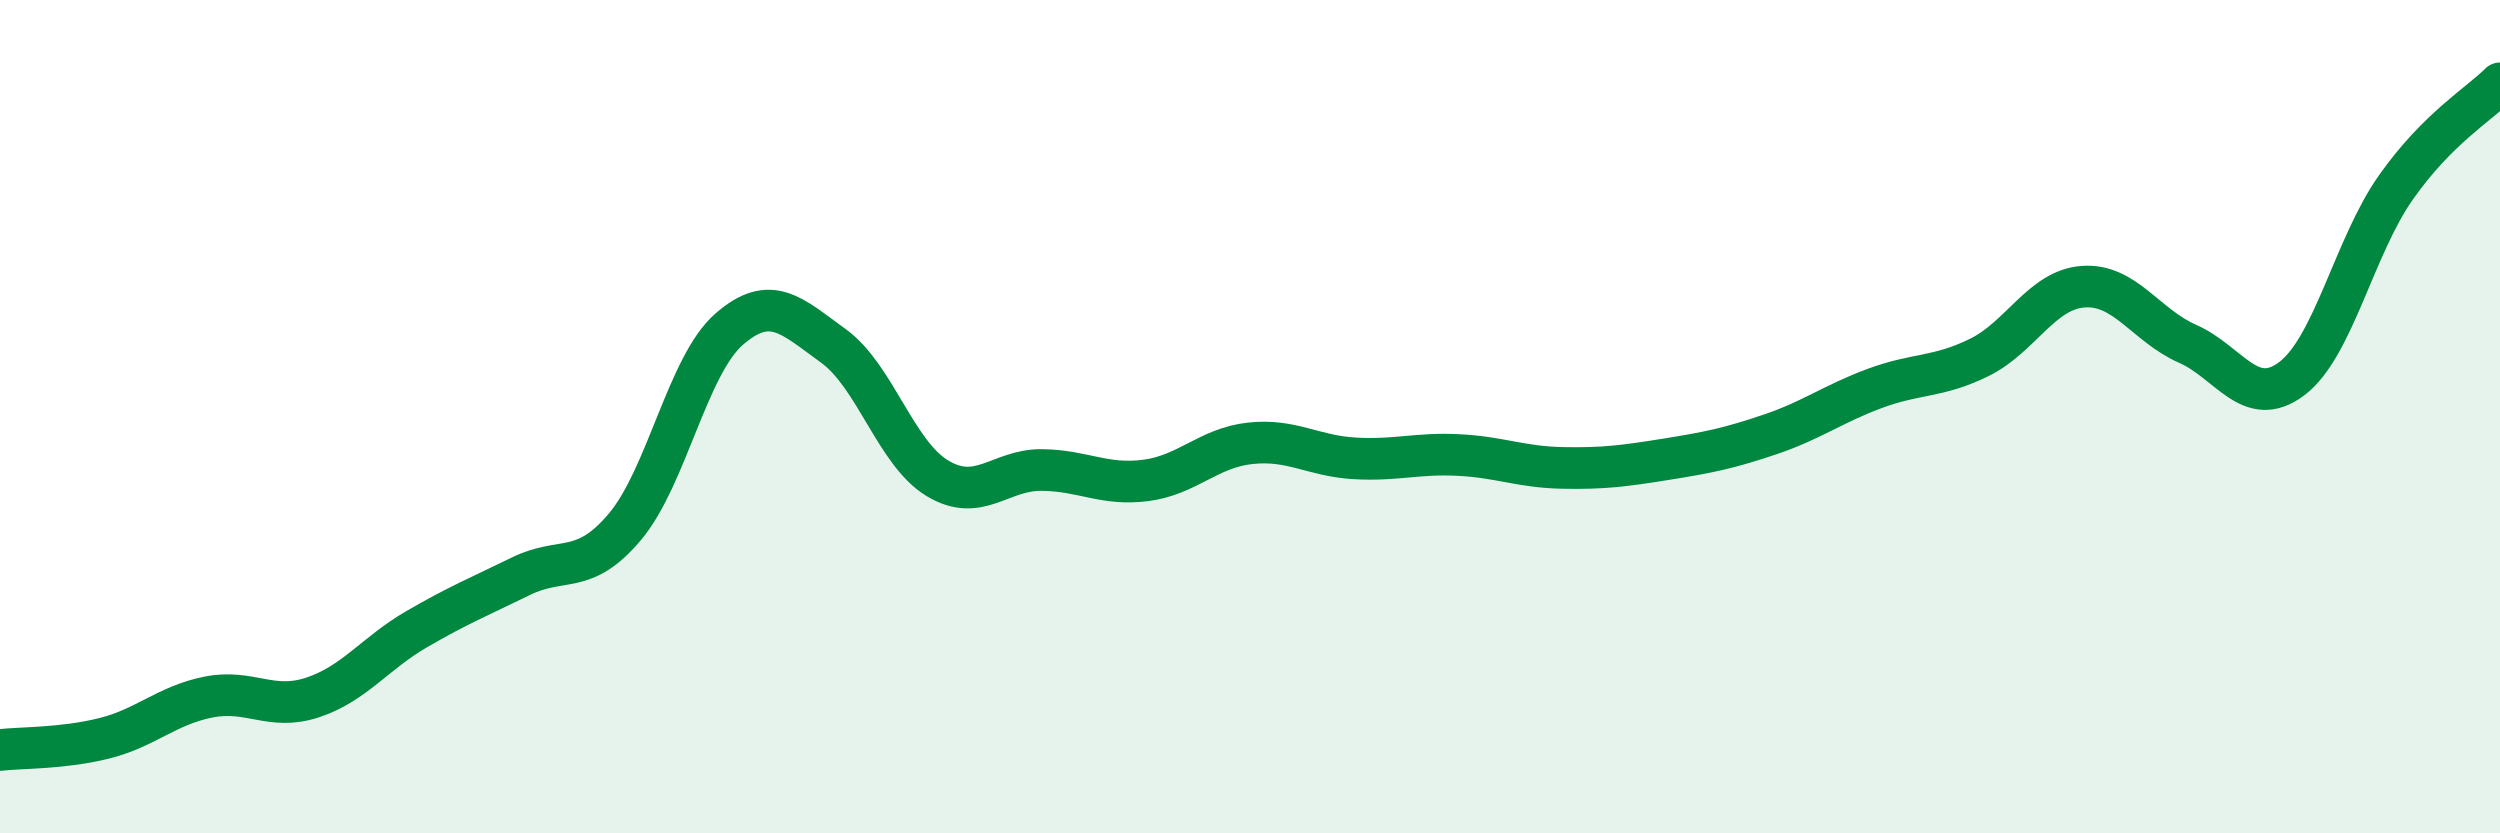
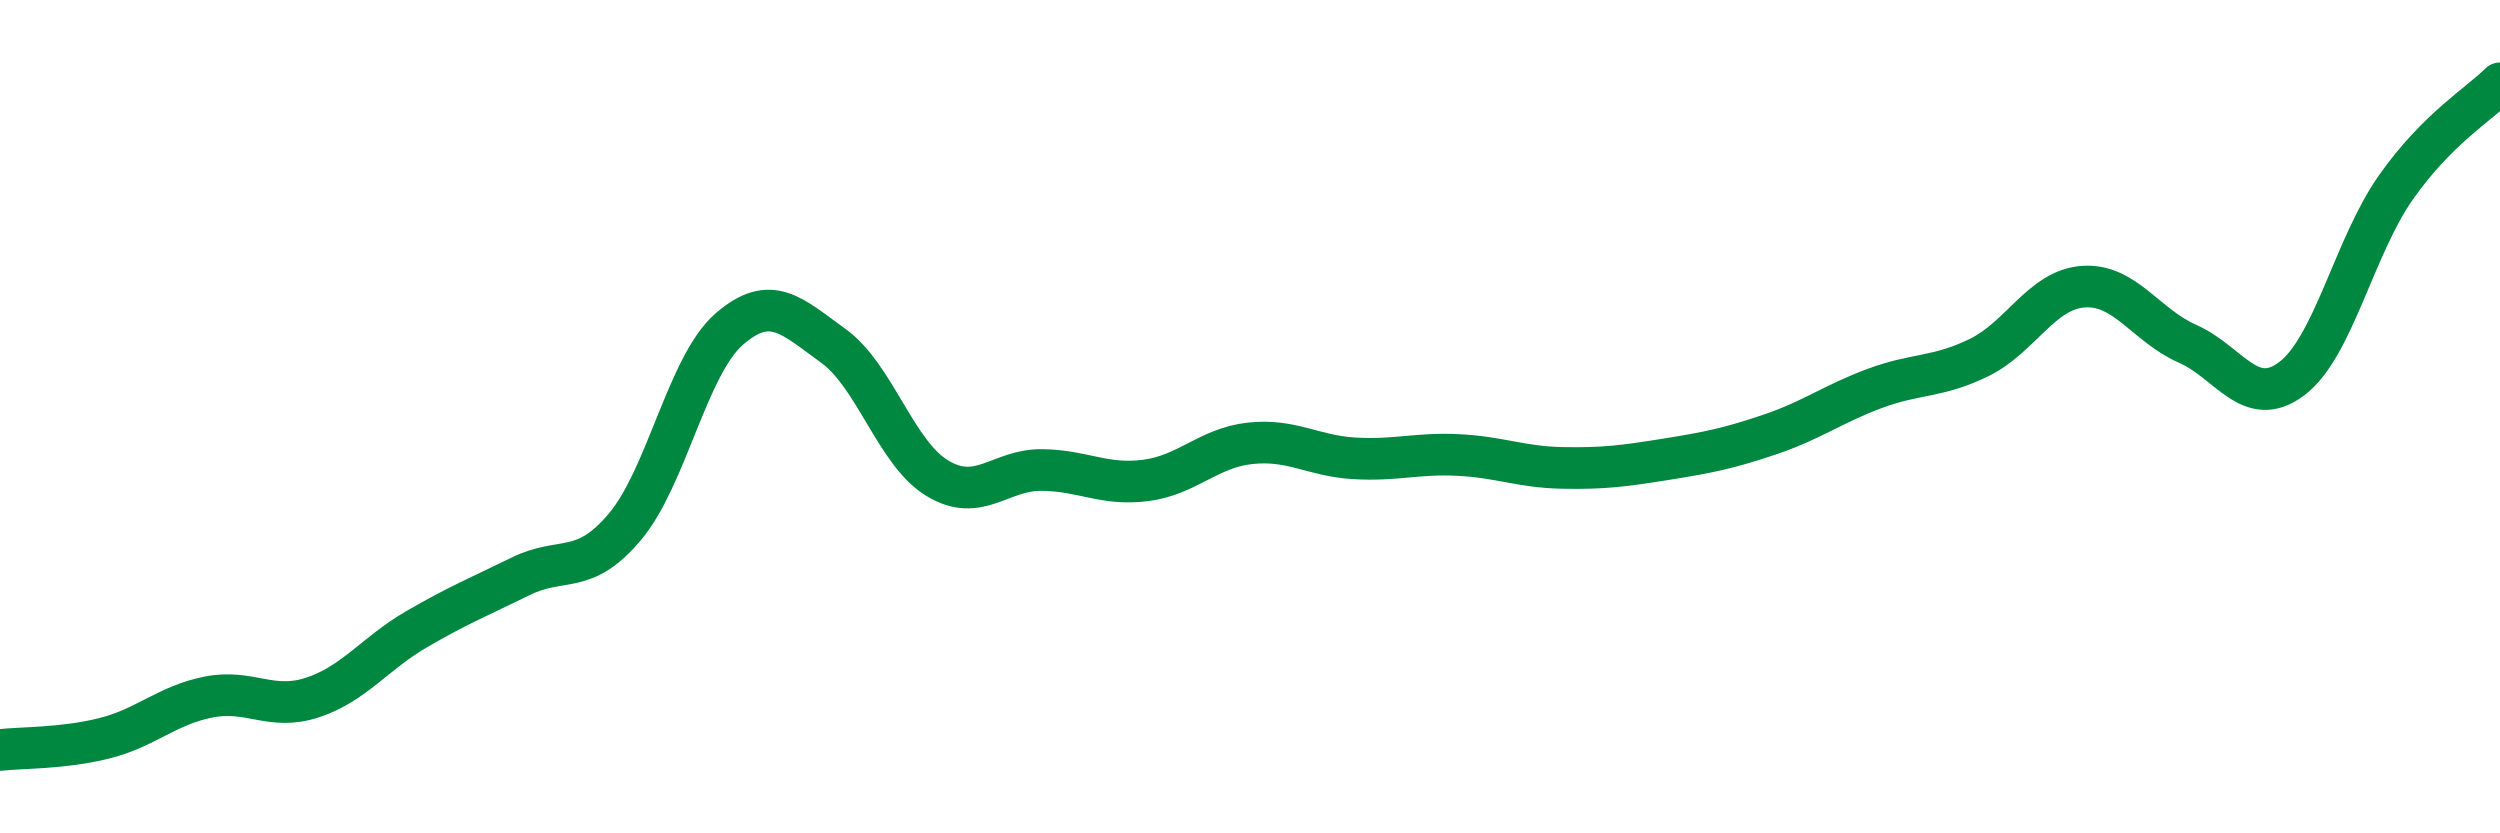
<svg xmlns="http://www.w3.org/2000/svg" width="60" height="20" viewBox="0 0 60 20">
-   <path d="M 0,18 C 0.5,17.94 1.5,17.97 2.5,17.72 C 3.5,17.47 4,16.93 5,16.73 C 6,16.53 6.5,17.07 7.5,16.74 C 8.5,16.41 9,15.68 10,15.1 C 11,14.52 11.5,14.32 12.5,13.83 C 13.5,13.34 14,13.83 15,12.64 C 16,11.45 16.5,8.77 17.5,7.9 C 18.5,7.03 19,7.58 20,8.3 C 21,9.02 21.5,10.88 22.5,11.48 C 23.5,12.08 24,11.27 25,11.28 C 26,11.29 26.5,11.66 27.5,11.53 C 28.5,11.4 29,10.75 30,10.64 C 31,10.53 31.5,10.94 32.5,11 C 33.5,11.06 34,10.87 35,10.92 C 36,10.97 36.5,11.21 37.5,11.23 C 38.5,11.25 39,11.18 40,11.02 C 41,10.86 41.5,10.76 42.5,10.42 C 43.5,10.08 44,9.69 45,9.32 C 46,8.95 46.5,9.07 47.5,8.58 C 48.5,8.09 49,6.95 50,6.88 C 51,6.81 51.5,7.81 52.5,8.25 C 53.5,8.69 54,9.84 55,9.09 C 56,8.34 56.5,5.92 57.5,4.5 C 58.5,3.08 59.5,2.5 60,2L60 20L0 20Z" fill="#008740" opacity="0.1" stroke-linecap="round" stroke-linejoin="round" />
  <path d="M 0,18 C 0.5,17.94 1.5,17.97 2.5,17.72 C 3.5,17.47 4,16.93 5,16.73 C 6,16.53 6.5,17.07 7.5,16.74 C 8.5,16.41 9,15.68 10,15.1 C 11,14.52 11.5,14.32 12.5,13.83 C 13.5,13.34 14,13.83 15,12.64 C 16,11.45 16.5,8.77 17.5,7.9 C 18.5,7.03 19,7.58 20,8.3 C 21,9.02 21.5,10.88 22.5,11.48 C 23.5,12.08 24,11.27 25,11.28 C 26,11.29 26.5,11.66 27.5,11.53 C 28.5,11.4 29,10.75 30,10.64 C 31,10.53 31.5,10.94 32.5,11 C 33.5,11.06 34,10.87 35,10.92 C 36,10.97 36.5,11.21 37.5,11.23 C 38.5,11.25 39,11.18 40,11.02 C 41,10.86 41.5,10.76 42.5,10.42 C 43.5,10.08 44,9.69 45,9.32 C 46,8.95 46.5,9.07 47.5,8.58 C 48.5,8.09 49,6.95 50,6.88 C 51,6.81 51.5,7.81 52.5,8.25 C 53.5,8.69 54,9.84 55,9.09 C 56,8.34 56.5,5.92 57.5,4.5 C 58.5,3.08 59.5,2.5 60,2" stroke="#008740" stroke-width="1" fill="none" stroke-linecap="round" stroke-linejoin="round" />
</svg>